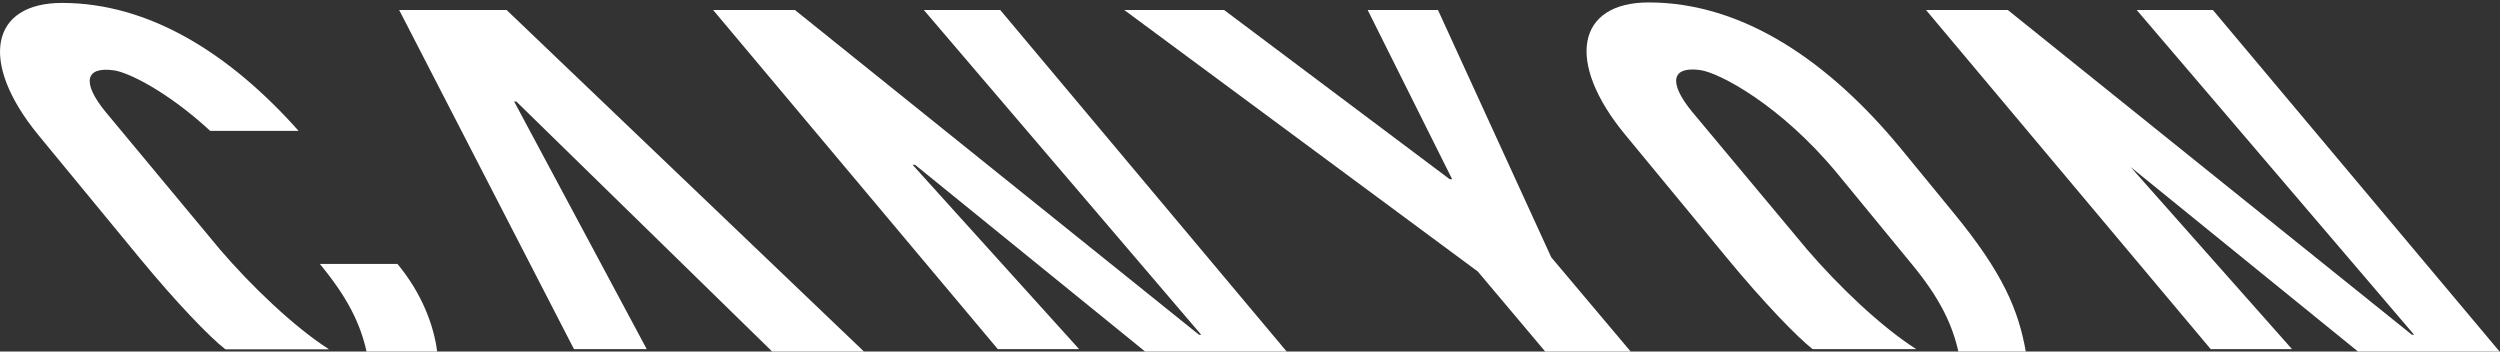
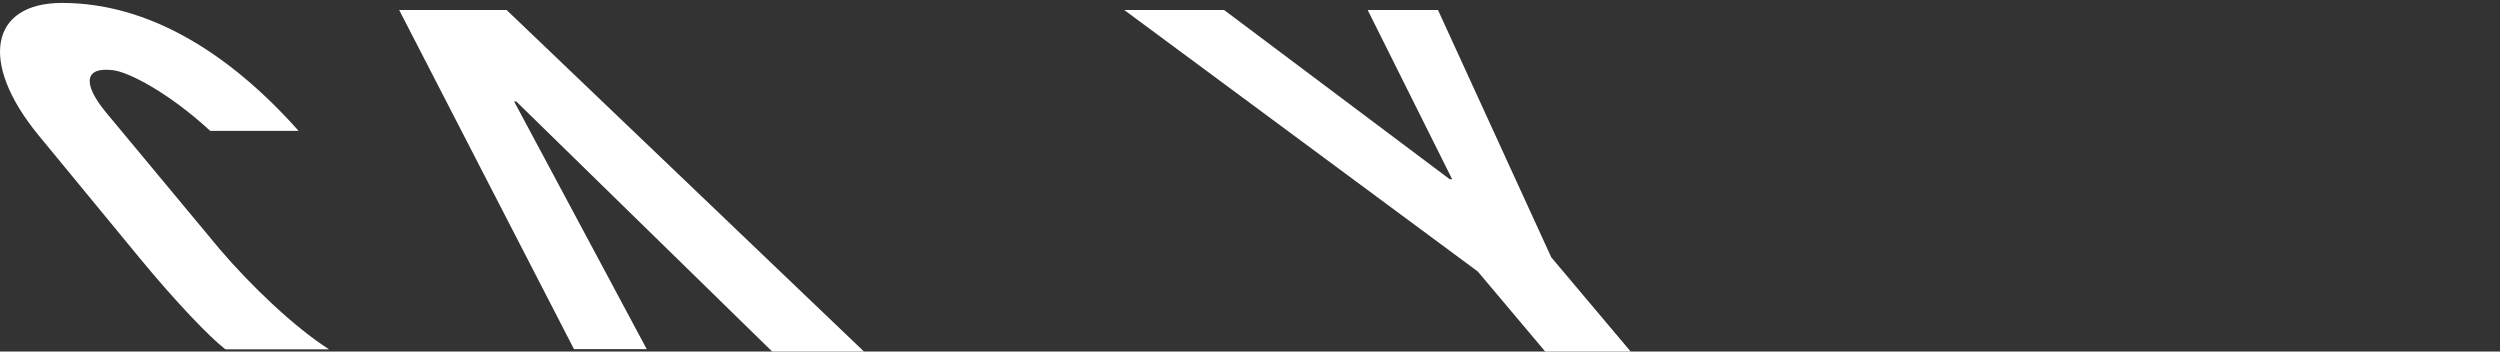
<svg xmlns="http://www.w3.org/2000/svg" version="1.1" id="Ebene_1" x="0px" y="0px" viewBox="0 0 1024 144" style="enable-background:new 0 0 1024 144;" xml:space="preserve">
  <rect x="0" y="0" width="1024" height="144" fill="#333333" stroke="none" />
  <style type="text/css">
	.st0{fill:#FFFFFF;}
</style>
  <path class="st0" d="M25.4,1.2c-29.3,0-34.2,24.2-9.7,54.1l41.5,50.4c15,18.2,28.7,32.4,34.9,37.2c0.2,0.1,0.3,0.2,0.6,0.2h42.1  c-14.4-9.2-31.9-26-44.6-40.8L43.3,45.9c-10-12.2-8.3-18.7,3.3-17.1c5.9,0.8,21.9,8.6,39.5,24.8h36.2C94,21.8,61,1.2,25.4,1.2" />
-   <path class="st0" d="M150.2,144.2h28.9c-1.4-11-6.3-24-16.3-36.1H131C142.5,122,147.6,132.6,150.2,144.2" />
  <polyline class="st0" points="635.4,105.4 589,4.1 560.2,4.1 594.8,73.4 593.8,73.4 501.4,4.1 460.5,4.1 605.3,111.2 633.1,144.2   668.1,144.2 635.4,105.4 " />
-   <polyline class="st0" points="378.4,4.1 492,137.1 491.1,137.1 325.6,4.1 292.1,4.1 408.7,143 442,143 373.8,67.5 374.8,67.5   469.3,144.2 527.2,144.2 409.7,4.1 378.4,4.1 " />
-   <polyline class="st0" points="875.2,4.1 988.8,137.1 987.9,137.1 822.4,4.1 788.9,4.1 905.5,143 938.8,143 871.9,67.5 871.6,67.5   966.1,144.2 1024,144.2 906.4,4.1 875.2,4.1 " />
  <polyline class="st0" points="163.5,4.1 235.1,143 264.9,143 210.6,41.6 211.5,41.6 316.5,144.2 354.1,144.2 207.5,4.1 163.5,4.1   " />
-   <path class="st0" d="M740.2,102.2c12.7,14.8,30.2,31.6,44.7,40.8h-42.1c-0.2,0-0.4,0-0.6-0.2c-6.1-4.8-19.9-19-34.9-37.2l-41.6-50.4  C641,25.3,645.9,1,675.3,1c38.5,0,73.8,24,103.5,60.1l21.4,26.1c20.3,24.7,26.6,39.9,29.6,57h-27.6c-2.6-11.6-7.8-22.3-19.2-36.1  l-30.4-37c-23.4-28.3-48.6-41.4-56.2-42.4c-11.6-1.6-13.3,4.9-3.3,17.1L740.2,102.2" />
</svg>